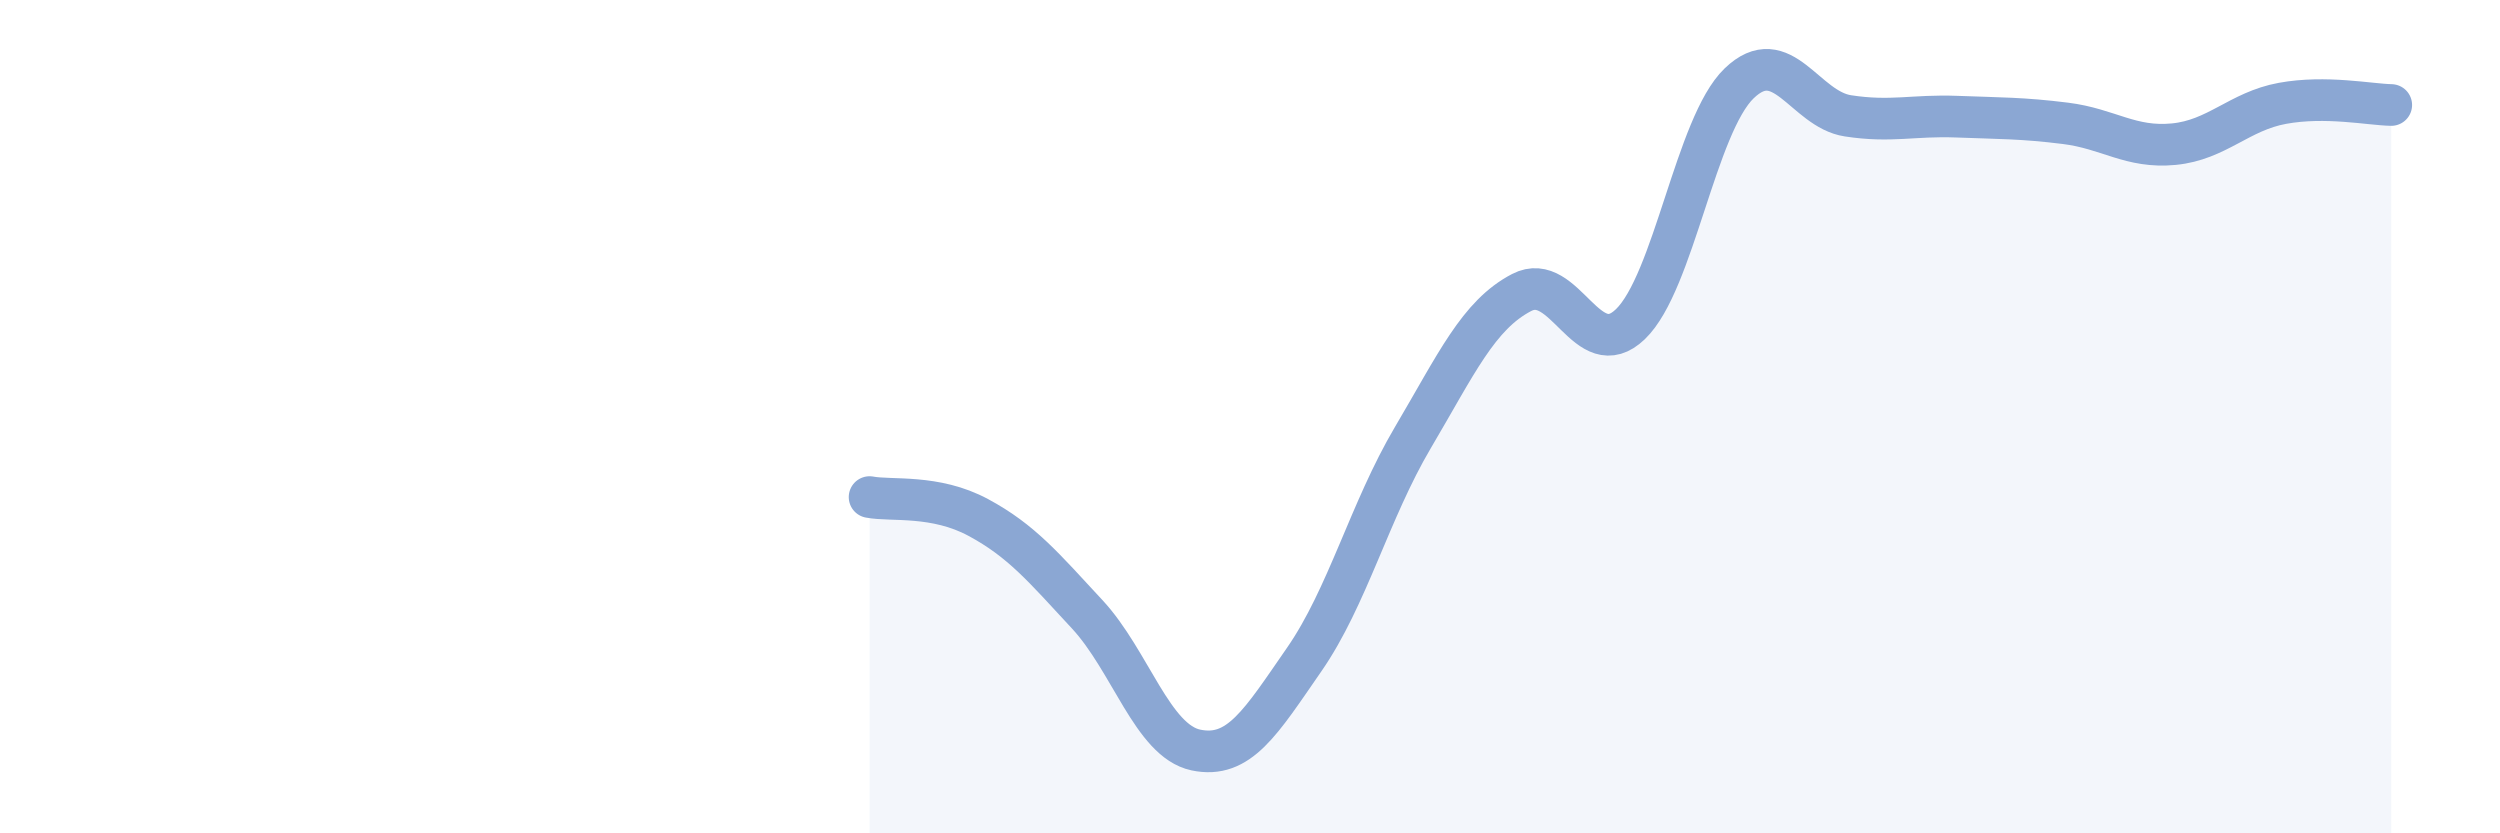
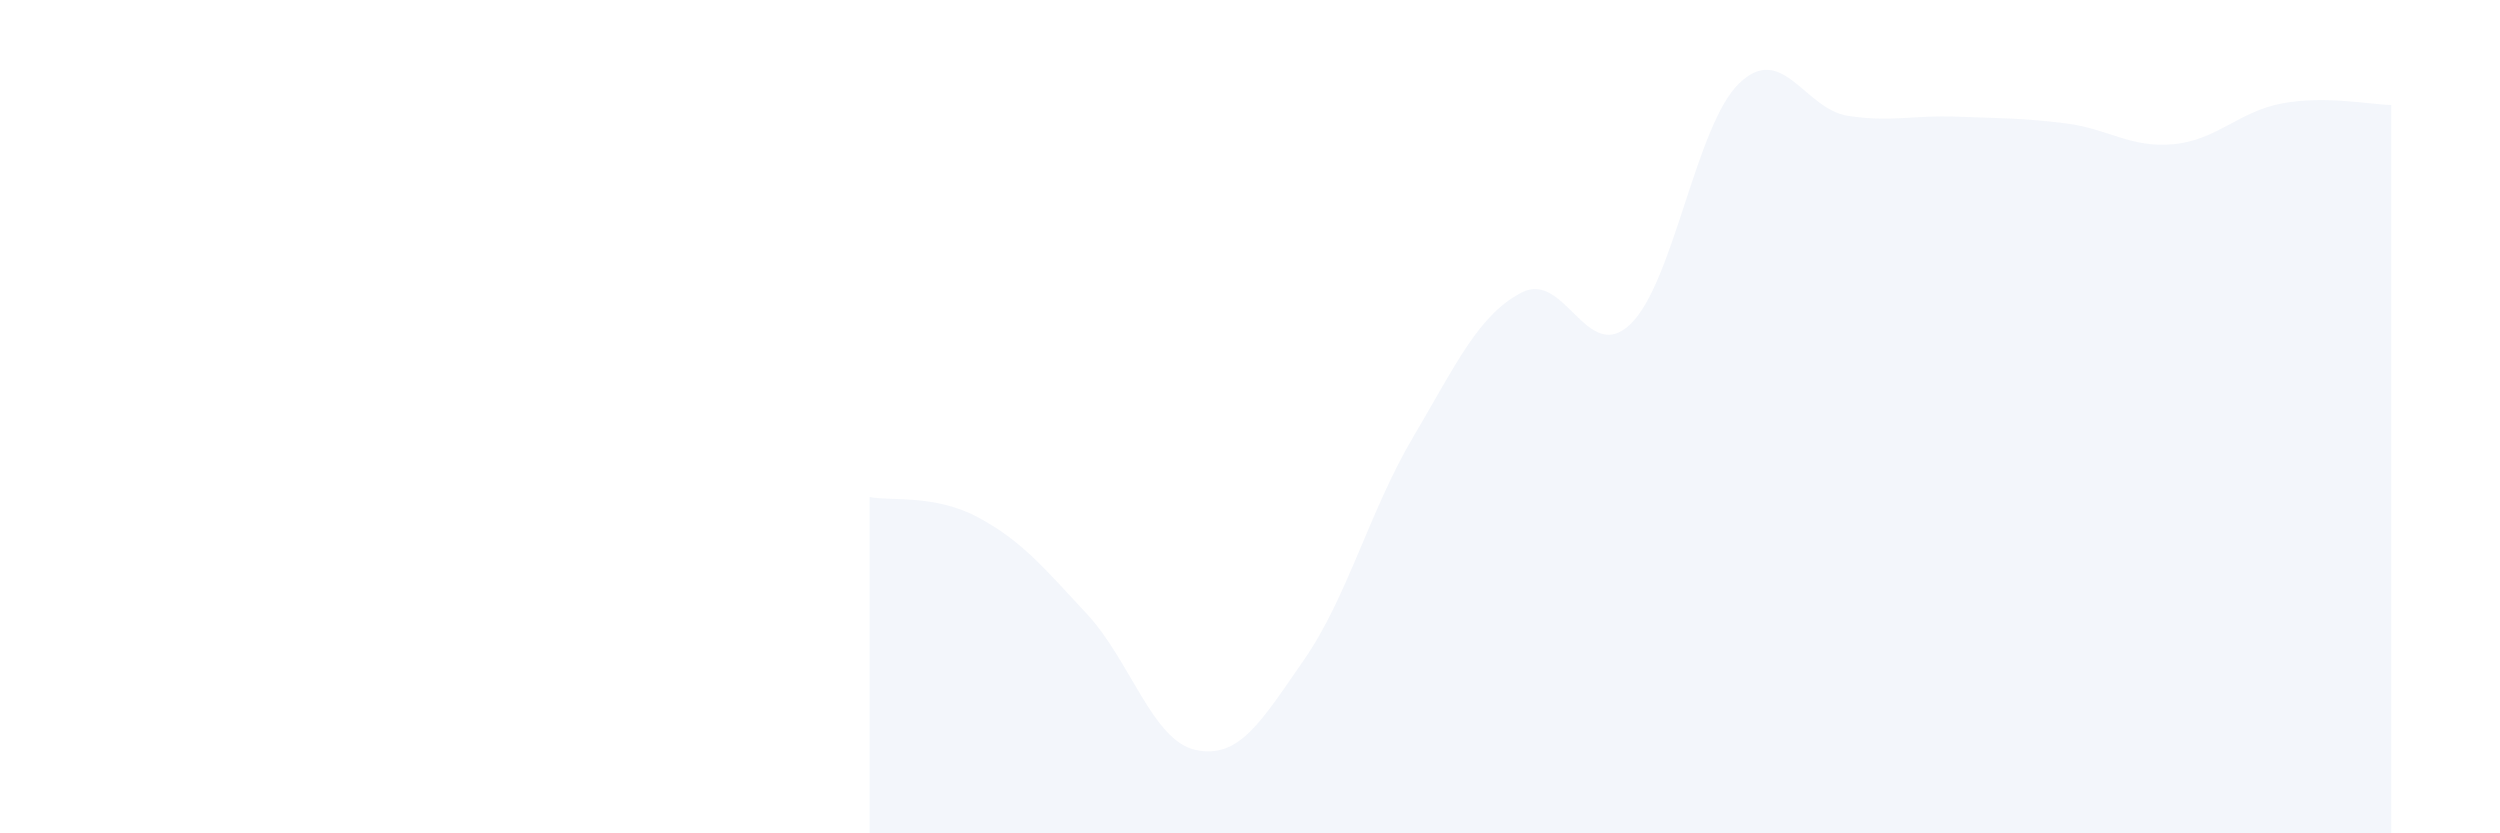
<svg xmlns="http://www.w3.org/2000/svg" width="60" height="20" viewBox="0 0 60 20">
  <path d="M 20.87,11.93 C 21.39,12.03 22.44,11.86 23.48,12.42 C 24.52,12.98 25.05,13.62 26.09,14.74 C 27.13,15.86 27.66,17.78 28.7,18 C 29.74,18.22 30.26,17.33 31.3,15.83 C 32.34,14.33 32.87,12.26 33.91,10.5 C 34.95,8.74 35.48,7.56 36.52,7.02 C 37.56,6.48 38.09,8.78 39.13,7.78 C 40.17,6.78 40.7,3 41.74,2 C 42.78,1 43.31,2.62 44.35,2.78 C 45.39,2.94 45.92,2.76 46.96,2.8 C 48,2.84 48.53,2.83 49.57,2.96 C 50.61,3.09 51.13,3.56 52.17,3.46 C 53.21,3.36 53.74,2.67 54.78,2.48 C 55.82,2.29 56.87,2.51 57.39,2.52L57.39 20L20.87 20Z" fill="#8ba7d3" opacity="0.1" stroke-linecap="round" stroke-linejoin="round" />
-   <path d="M 20.87,11.93 C 21.39,12.03 22.44,11.86 23.48,12.42 C 24.52,12.98 25.05,13.62 26.09,14.74 C 27.13,15.86 27.66,17.78 28.7,18 C 29.74,18.22 30.26,17.33 31.3,15.83 C 32.34,14.33 32.87,12.26 33.91,10.5 C 34.95,8.74 35.48,7.56 36.52,7.02 C 37.56,6.48 38.09,8.78 39.13,7.78 C 40.17,6.78 40.7,3 41.74,2 C 42.78,1 43.31,2.62 44.35,2.78 C 45.39,2.94 45.92,2.76 46.96,2.8 C 48,2.84 48.53,2.83 49.57,2.96 C 50.61,3.09 51.13,3.56 52.17,3.46 C 53.21,3.36 53.74,2.67 54.78,2.48 C 55.82,2.29 56.87,2.51 57.39,2.52" stroke="#8ba7d3" stroke-width="1" fill="none" stroke-linecap="round" stroke-linejoin="round" />
</svg>